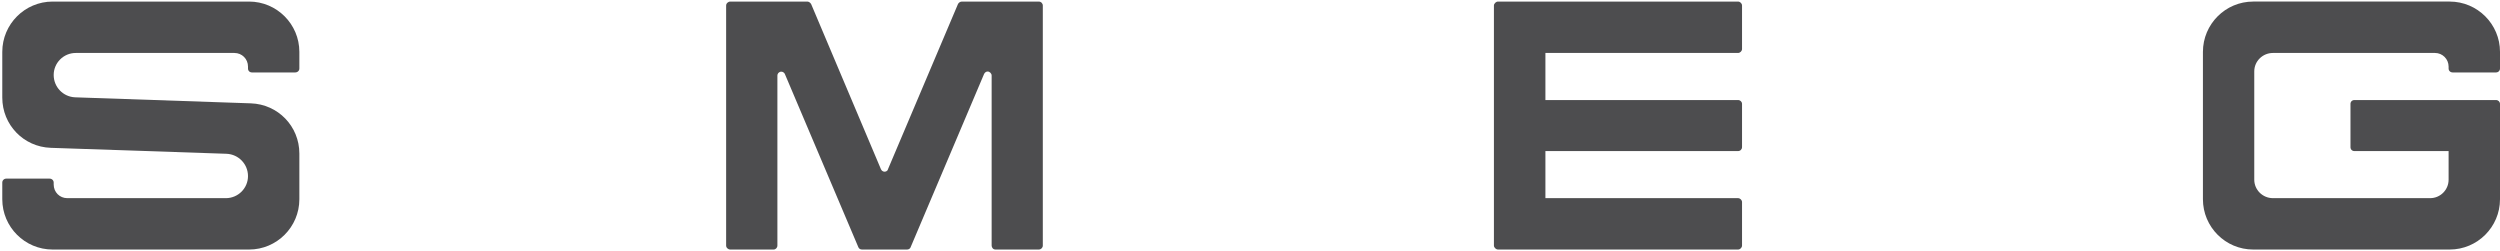
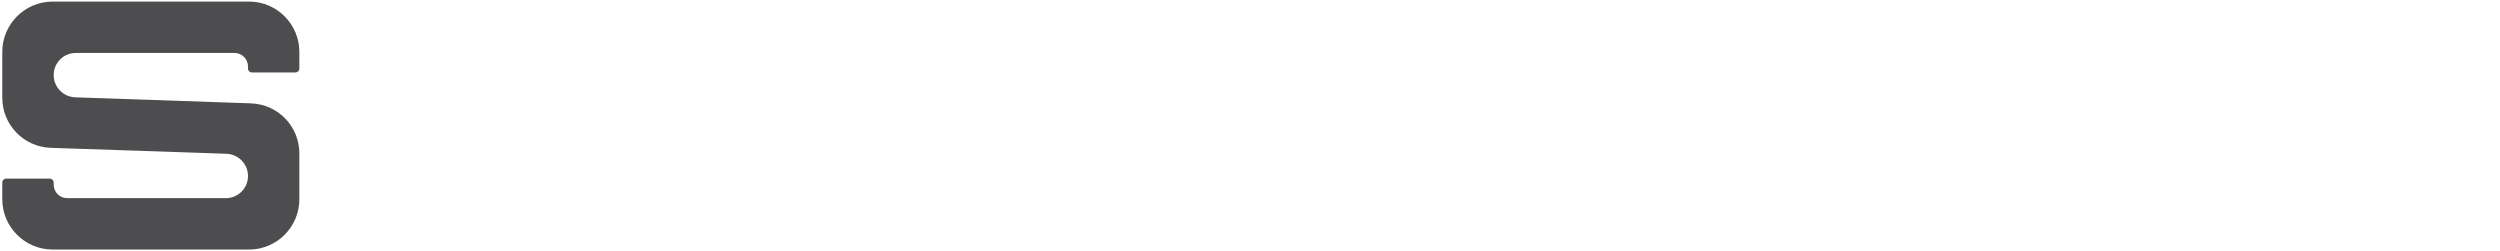
<svg xmlns="http://www.w3.org/2000/svg" xmlns:ns1="http://www.serif.com/" width="100%" height="100%" viewBox="0 0 1095 110" version="1.1" xml:space="preserve" style="fill-rule:evenodd;clip-rule:evenodd;stroke-linejoin:round;stroke-miterlimit:2;">
  <g transform="matrix(1,0,0,1,-299,-174)">
    <g id="Page-1" ns1:id="Page 1" transform="matrix(2,0,0,2,0,0)">
-       <rect x="0" y="0" width="1920" height="3937" style="fill:none;" />
      <g>
        <g transform="matrix(1,0,0,1,376.984,141.648)">
-           <path d="M0,-54.304L-16.829,-54.304C-17.173,-54.304 -17.532,-54.08 -17.688,-53.759L-33.026,-17.57L-33.042,-17.518C-33.067,-17.372 -33.22,-17.214 -33.43,-17.105C-33.878,-16.931 -34.35,-17.128 -34.548,-17.57L-49.845,-53.759L-49.868,-53.801C-50.088,-54.121 -50.39,-54.304 -50.697,-54.304L-67.543,-54.304C-68.032,-54.304 -68.461,-53.898 -68.461,-53.436L-68.461,-0.871C-68.461,-0.399 -68.041,0 -67.543,0L-58.069,0C-57.609,0 -57.235,-0.391 -57.235,-0.871L-57.235,-38.106C-57.235,-38.443 -57.032,-38.742 -56.706,-38.886C-56.283,-39.073 -55.795,-38.873 -55.597,-38.436L-39.529,-0.566C-39.425,-0.228 -39.096,0 -38.709,0L-28.833,0C-28.453,0 -28.109,-0.245 -28.035,-0.564L-11.978,-38.432C-11.832,-38.76 -11.514,-38.989 -11.205,-38.989C-10.739,-38.989 -10.315,-38.568 -10.315,-38.106L-10.315,-0.871C-10.315,-0.443 -10,0 -9.473,0L0,0C0.492,0 0.892,-0.391 0.892,-0.871L0.892,-53.436C0.892,-53.915 0.492,-54.304 0,-54.304" style="fill:rgb(77,77,79);fill-rule:nonzero;" />
-         </g>
+           </g>
        <g transform="matrix(1,0,0,1,530.13,141.648)">
-           <path d="M0,-54.304L-52.555,-54.304C-53.012,-54.304 -53.461,-53.874 -53.461,-53.436L-53.461,-0.871C-53.461,-0.432 -53.012,0 -52.555,0L0,0C0.458,0 0.875,-0.415 0.875,-0.871L0.875,-10.392C0.875,-10.843 0.458,-11.252 0,-11.252L-42.184,-11.252L-42.184,-21.562L0,-21.562C0.491,-21.562 0.875,-21.939 0.875,-22.42L0.875,-31.887C0.875,-32.364 0.491,-32.739 0,-32.739L-42.184,-32.739L-42.184,-43.049L0,-43.049C0.458,-43.049 0.875,-43.462 0.875,-43.915L0.875,-53.436C0.875,-53.89 0.458,-54.304 0,-54.304" style="fill:rgb(77,77,79);fill-rule:nonzero;" />
-         </g>
+           </g>
        <g transform="matrix(1,0,0,1,686.64,126.126)">
-           <path d="M0,-23.262L9.48,-23.262C9.974,-23.262 10.36,-23.639 10.36,-24.12L10.36,-27.765C10.36,-33.84 5.417,-38.783 -0.658,-38.783L-43.694,-38.783C-49.762,-38.783 -54.699,-33.84 -54.699,-27.765L-54.699,4.506C-54.699,10.58 -49.762,15.521 -43.694,15.521L-0.658,15.521C5.417,15.521 10.36,10.58 10.36,4.506L10.36,-16.365C10.36,-16.843 9.974,-17.217 9.48,-17.217L-21.519,-17.217C-22.021,-17.217 -22.385,-16.859 -22.385,-16.365L-22.385,-6.899C-22.385,-6.401 -22.021,-6.04 -21.519,-6.04L-0.896,-6.04L-0.896,0.229C-0.896,2.457 -2.709,4.269 -4.939,4.269L-39.363,4.269C-41.62,4.269 -43.456,2.457 -43.456,0.229L-43.456,-23.5C-43.456,-25.721 -41.62,-27.528 -39.363,-27.528L-3.871,-27.528C-2.23,-27.528 -0.896,-26.188 -0.896,-24.54L-0.896,-24.12C-0.896,-23.631 -0.51,-23.262 0,-23.262" style="fill:rgb(77,77,79);fill-rule:nonzero;" />
-         </g>
+           </g>
        <g transform="matrix(1,0,0,1,204.049,141.648)">
          <path d="M0,-54.304L-43.03,-54.304C-49.106,-54.304 -54.049,-49.362 -54.049,-43.286L-54.049,-33.277C-54.049,-27.31 -49.384,-22.477 -43.43,-22.274L-4.932,-20.971C-2.299,-20.853 -0.237,-18.705 -0.237,-16.083C-0.237,-13.419 -2.413,-11.252 -5.087,-11.252L-39.814,-11.252C-41.484,-11.252 -42.792,-12.568 -42.792,-14.248L-42.792,-14.668C-42.792,-15.151 -43.185,-15.53 -43.687,-15.53L-53.168,-15.53C-53.662,-15.53 -54.049,-15.151 -54.049,-14.668L-54.049,-11.015C-54.049,-4.941 -49.106,0 -43.03,0L0,0C6.071,0 11.011,-4.941 11.011,-11.015L11.011,-21.022C11.011,-26.985 6.341,-31.814 0.38,-32.017L-38.115,-33.336C-40.738,-33.451 -42.792,-35.599 -42.792,-38.227C-42.792,-40.886 -40.625,-43.049 -37.961,-43.049L-3.222,-43.049C-1.548,-43.049 -0.237,-41.737 -0.237,-40.062L-0.237,-39.642C-0.237,-39.145 0.131,-38.783 0.638,-38.783L10.088,-38.783C10.614,-38.783 11.011,-39.153 11.011,-39.642L11.011,-43.286C11.011,-49.362 6.071,-54.304 0,-54.304" style="fill:rgb(77,77,79);fill-rule:nonzero;" />
        </g>
      </g>
    </g>
  </g>
</svg>